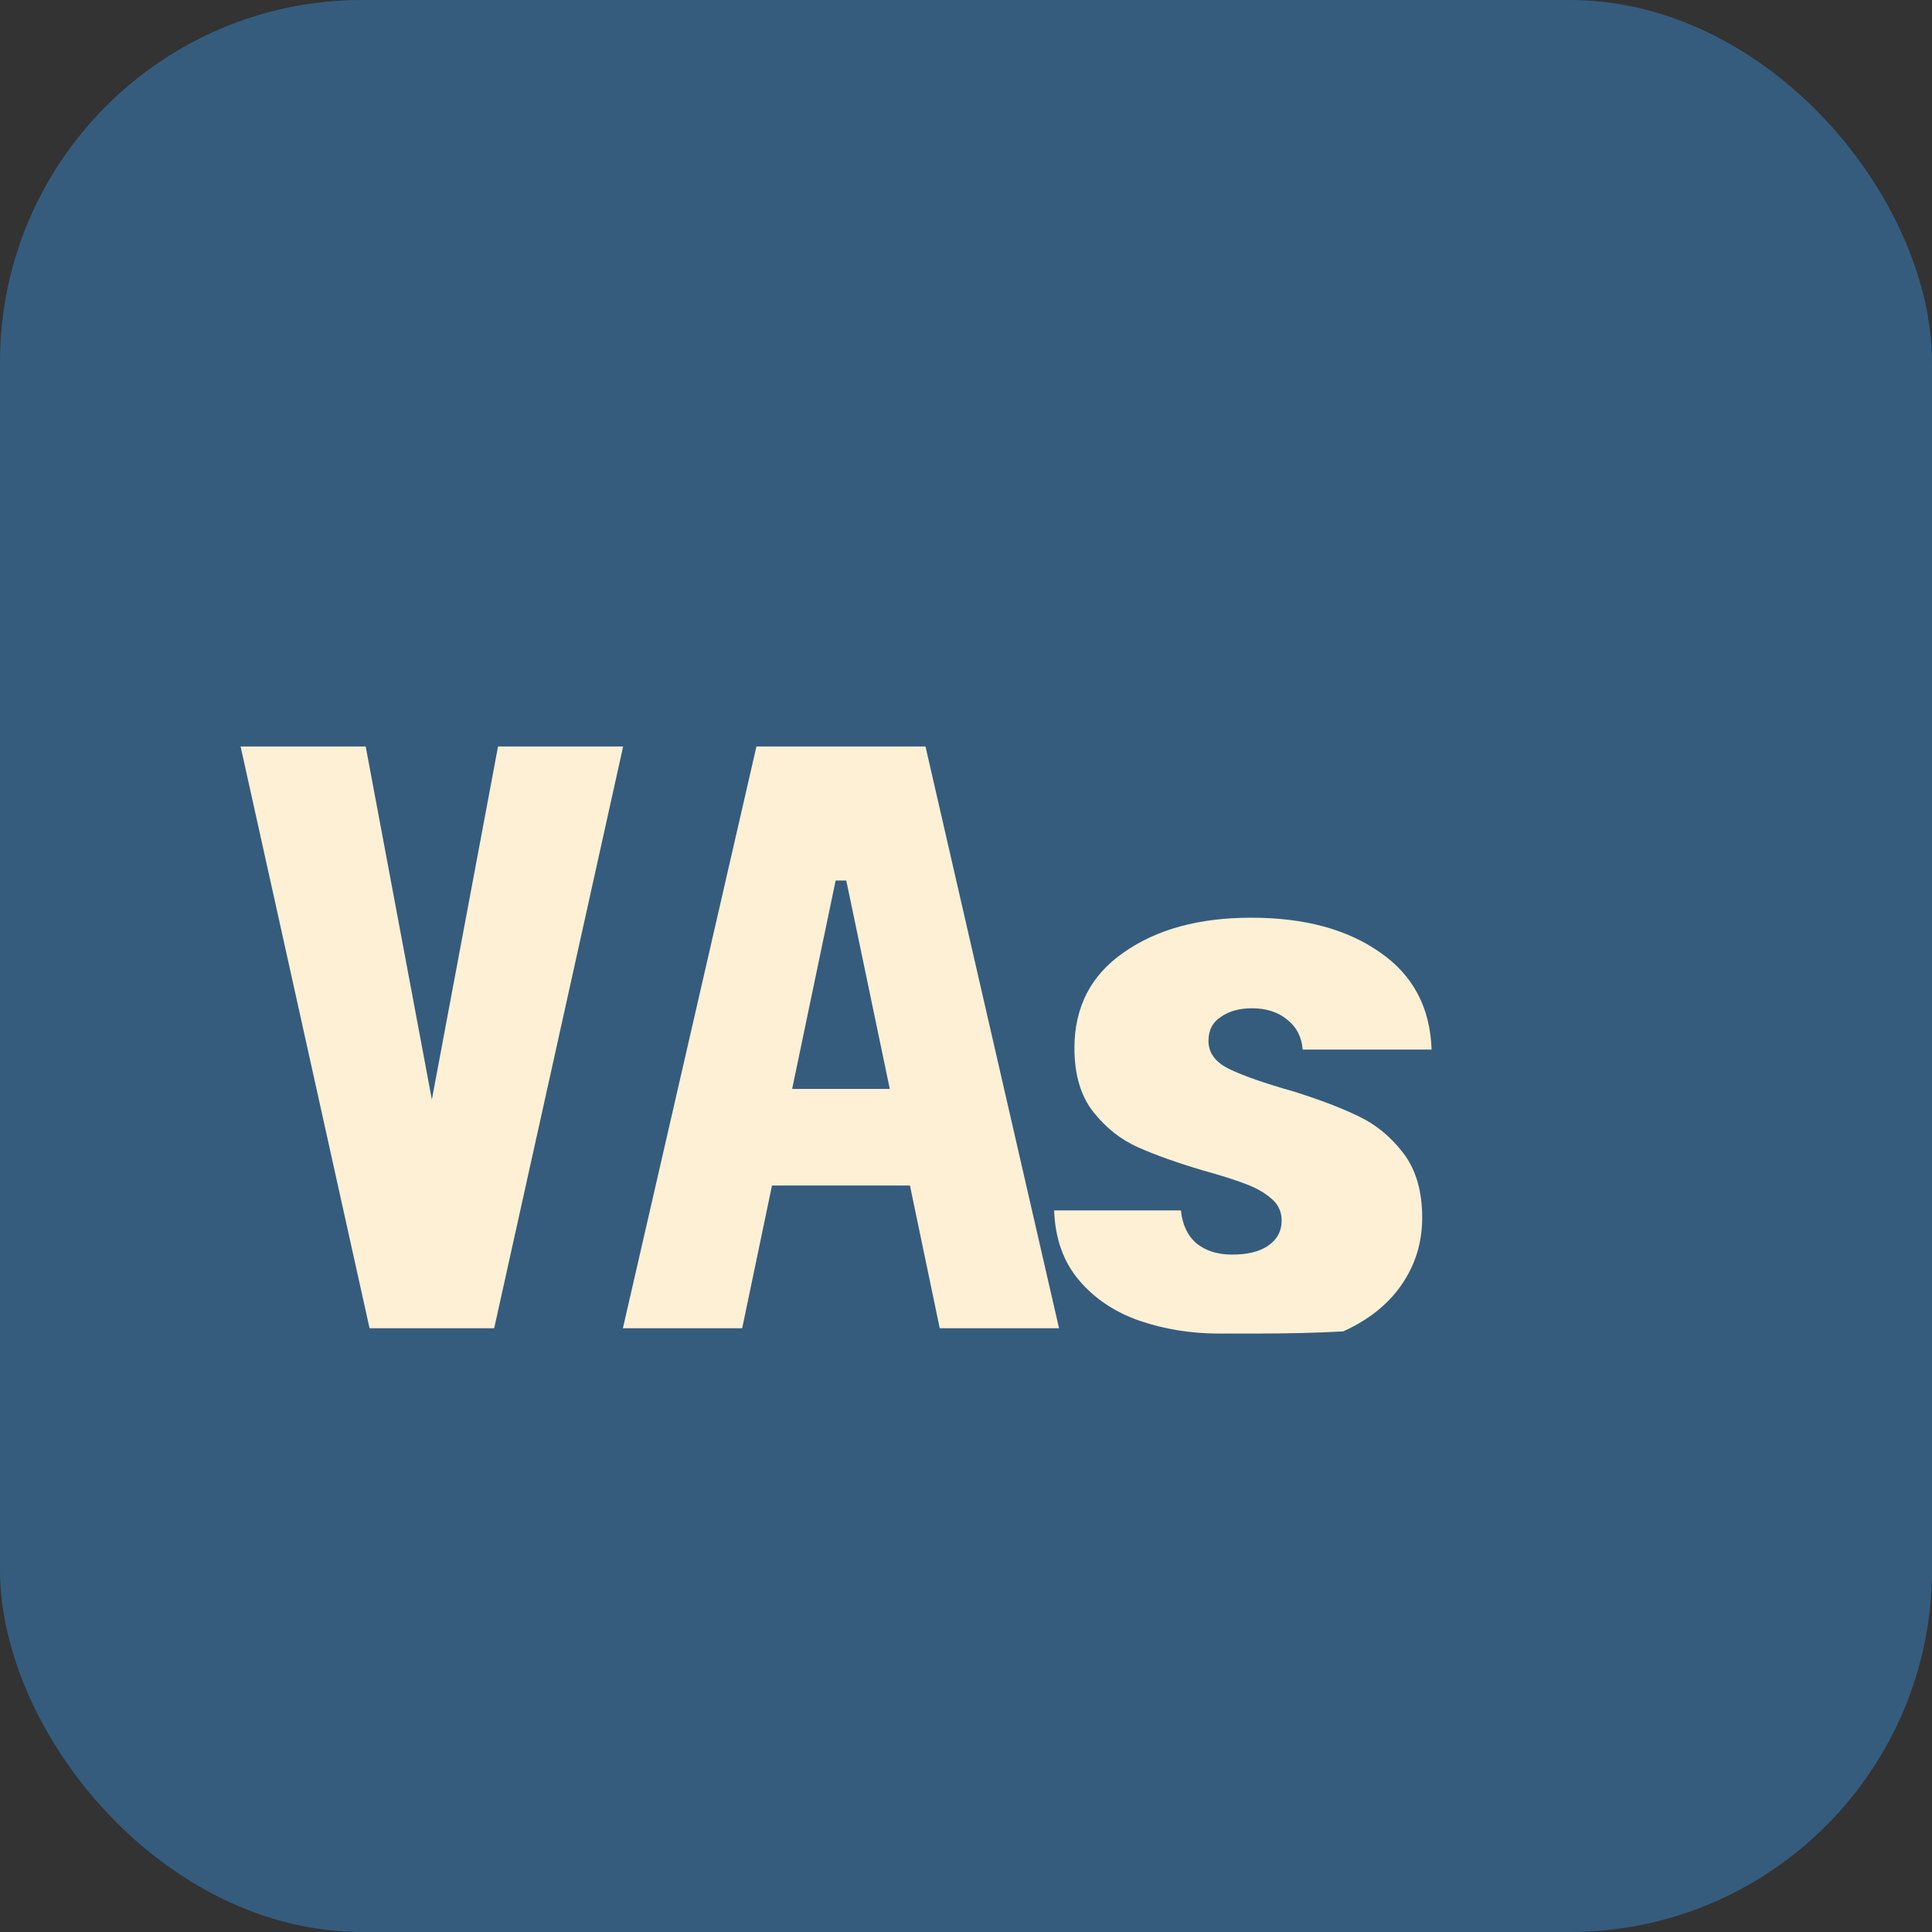
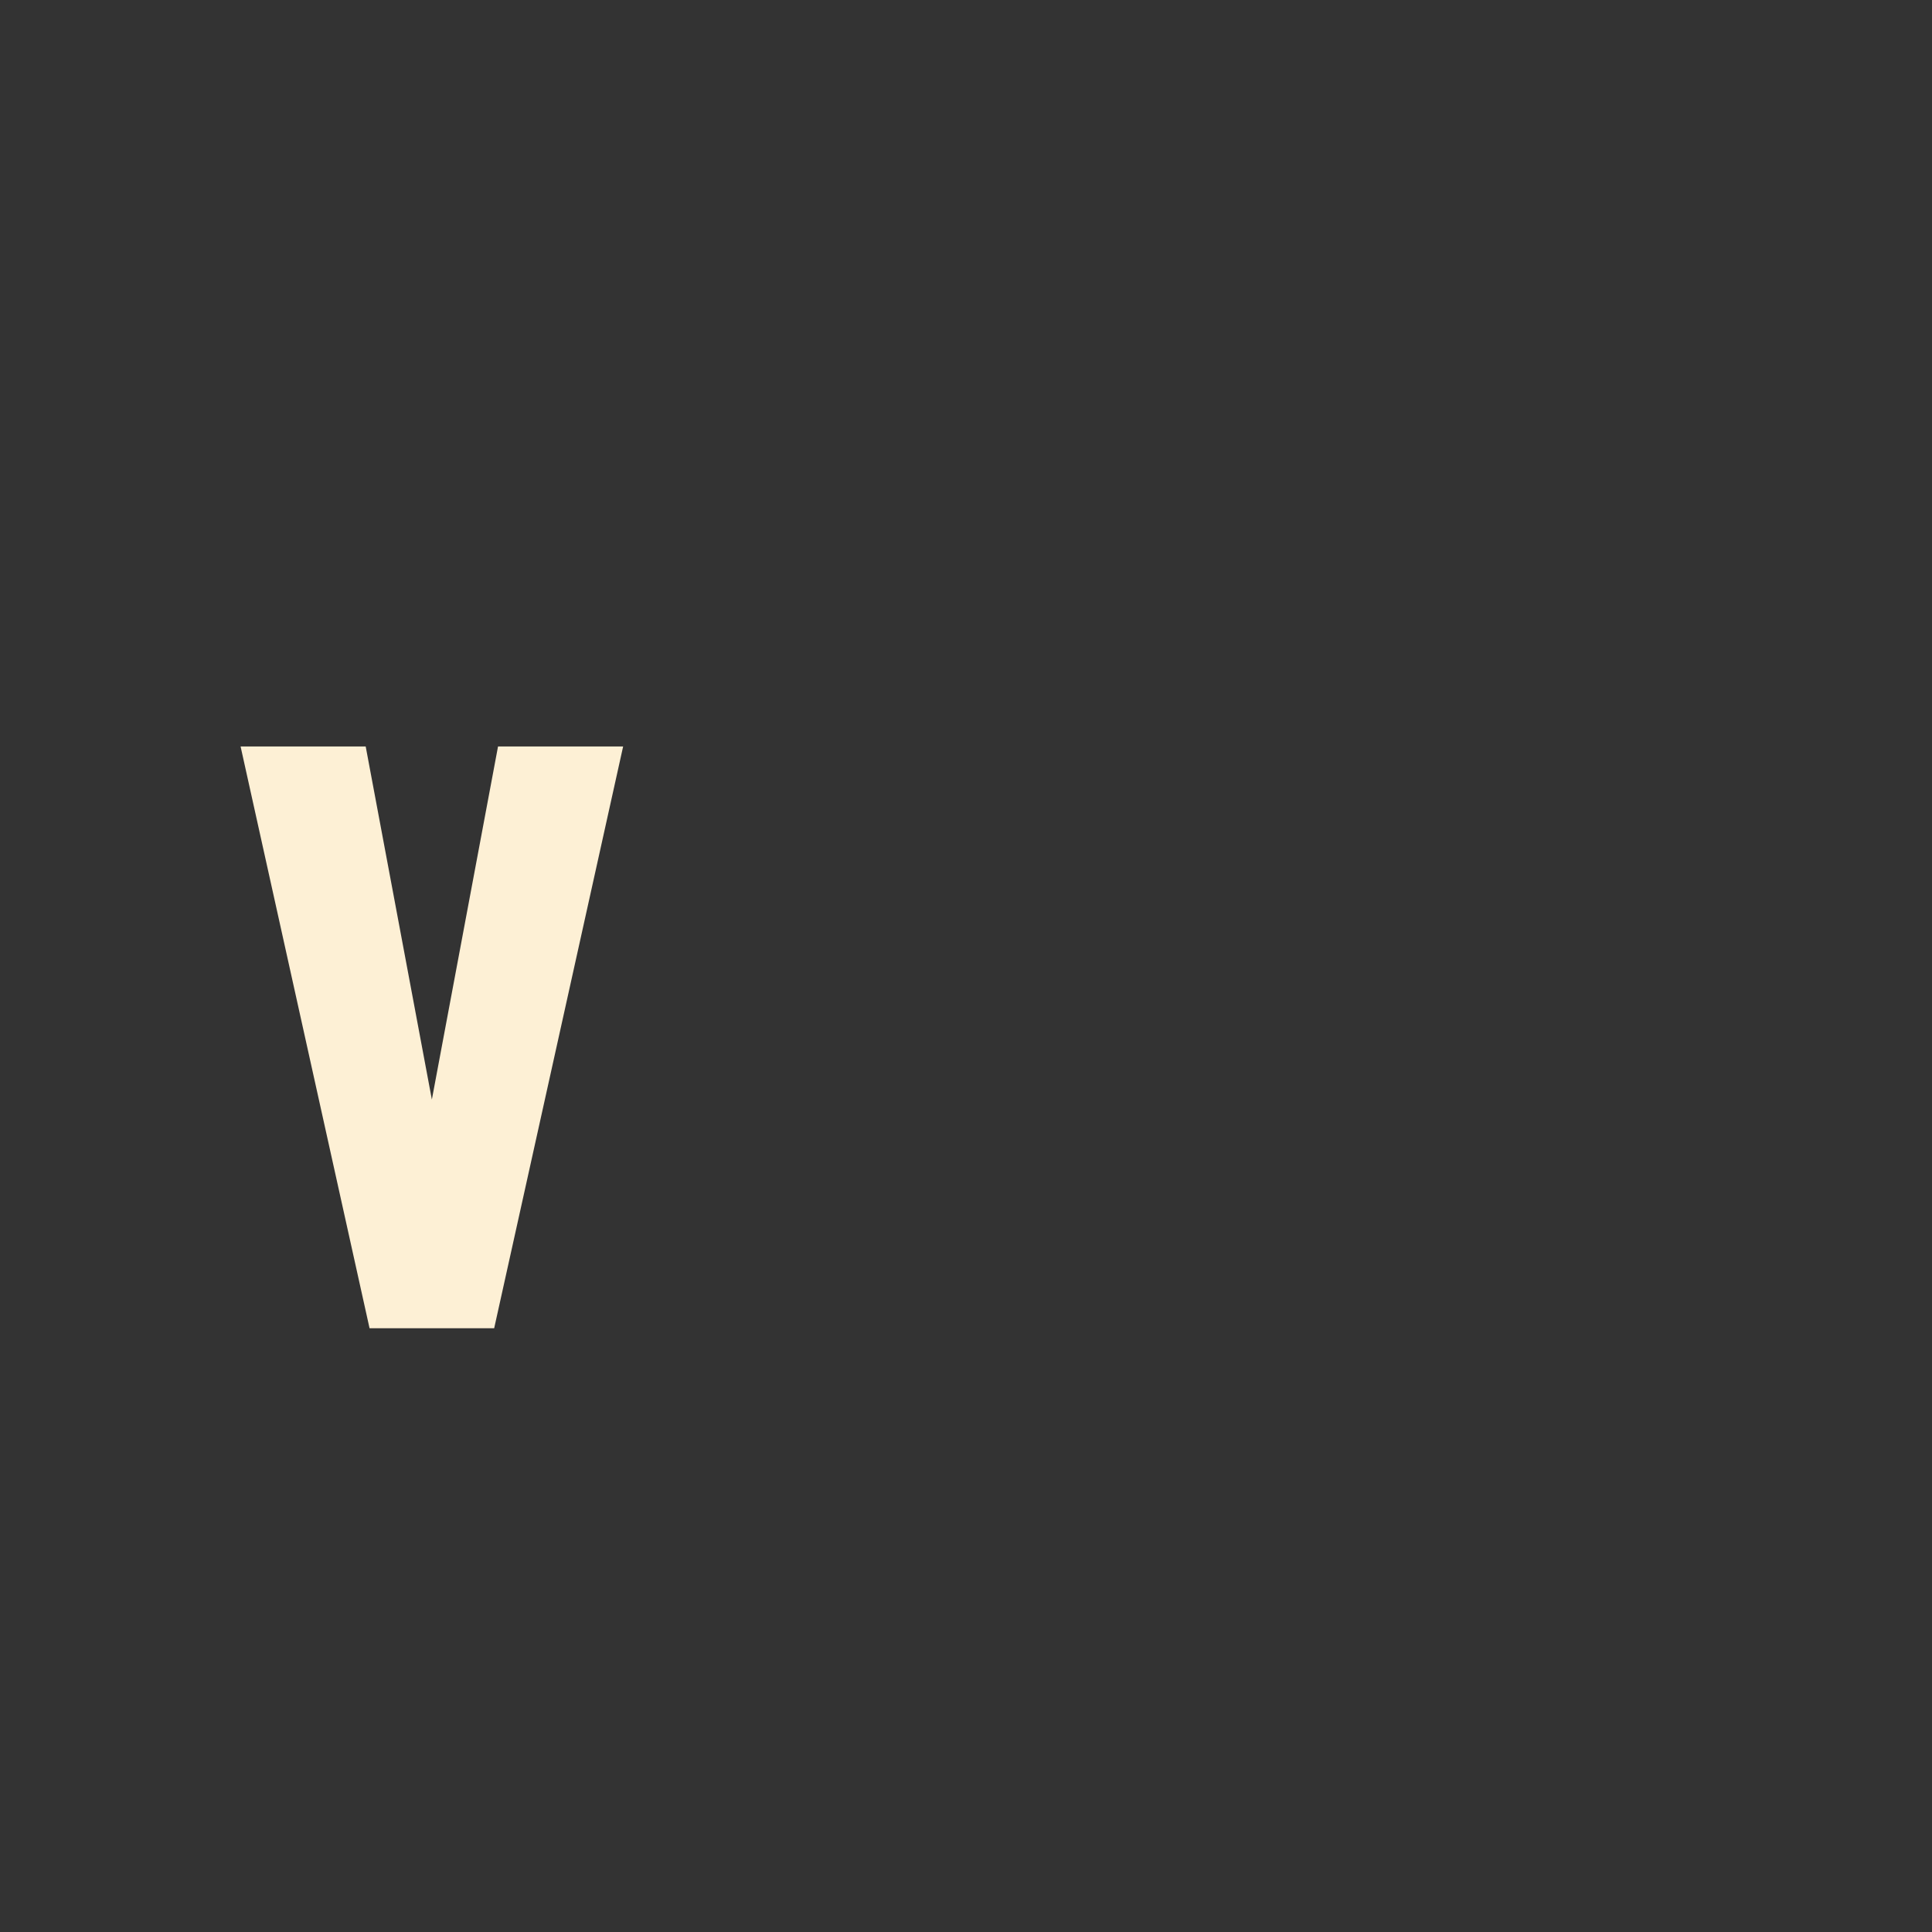
<svg xmlns="http://www.w3.org/2000/svg" width="32" height="32" viewBox="0 0 32 32" fill="none">
  <rect x="0" y="0" width="32" height="32" fill="#333333" stroke="none" />
-   <rect width="32" height="32" rx="6" fill="#355C7D" />
  <path d="M8.185 22H6.121L3.985 12.364H6.057L7.153 18.212L8.249 12.364H10.321L8.185 22Z" fill="#FDF0D5" />
-   <path d="M12.293 22H10.317L12.529 12.364H15.329L17.541 22H15.565L14.017 14.584H13.841L12.293 22ZM12.161 18.036H15.673V19.636H12.161V18.036Z" fill="#FDF0D5" />
-   <path d="M20.196 22.088C19.724 22.088 19.28 22.016 18.864 21.872C18.456 21.728 18.124 21.504 17.868 21.2C17.612 20.896 17.476 20.512 17.46 20.048H19.56C19.584 20.288 19.672 20.472 19.824 20.6C19.976 20.72 20.172 20.78 20.412 20.78C20.66 20.78 20.856 20.732 21 20.636C21.152 20.532 21.228 20.392 21.228 20.216C21.228 20.064 21.168 19.94 21.048 19.844C20.936 19.748 20.792 19.668 20.616 19.604C20.448 19.54 20.22 19.468 19.932 19.388C19.5 19.26 19.14 19.132 18.852 19.004C18.564 18.876 18.316 18.68 18.108 18.416C17.9 18.152 17.796 17.8 17.796 17.36C17.796 16.68 18.068 16.152 18.612 15.776C19.156 15.392 19.86 15.2 20.724 15.2C21.604 15.2 22.316 15.392 22.86 15.776C23.404 16.152 23.688 16.688 23.712 17.384H21.576C21.56 17.176 21.476 17.012 21.324 16.892C21.172 16.764 20.976 16.7 20.736 16.7C20.528 16.7 20.356 16.748 20.22 16.844C20.084 16.932 20.016 17.064 20.016 17.24C20.016 17.44 20.132 17.596 20.364 17.708C20.596 17.82 20.952 17.944 21.432 18.08C21.864 18.216 22.22 18.352 22.5 18.488C22.788 18.624 23.036 18.828 23.244 19.1C23.452 19.372 23.556 19.728 23.556 20.168C23.556 20.576 23.444 20.944 23.22 21.272C22.996 21.6 22.672 21.86 22.248 22.052C21.824 22.076 21.336 22.088 20.784 22.088H20.196Z" fill="#FDF0D5" />
</svg>